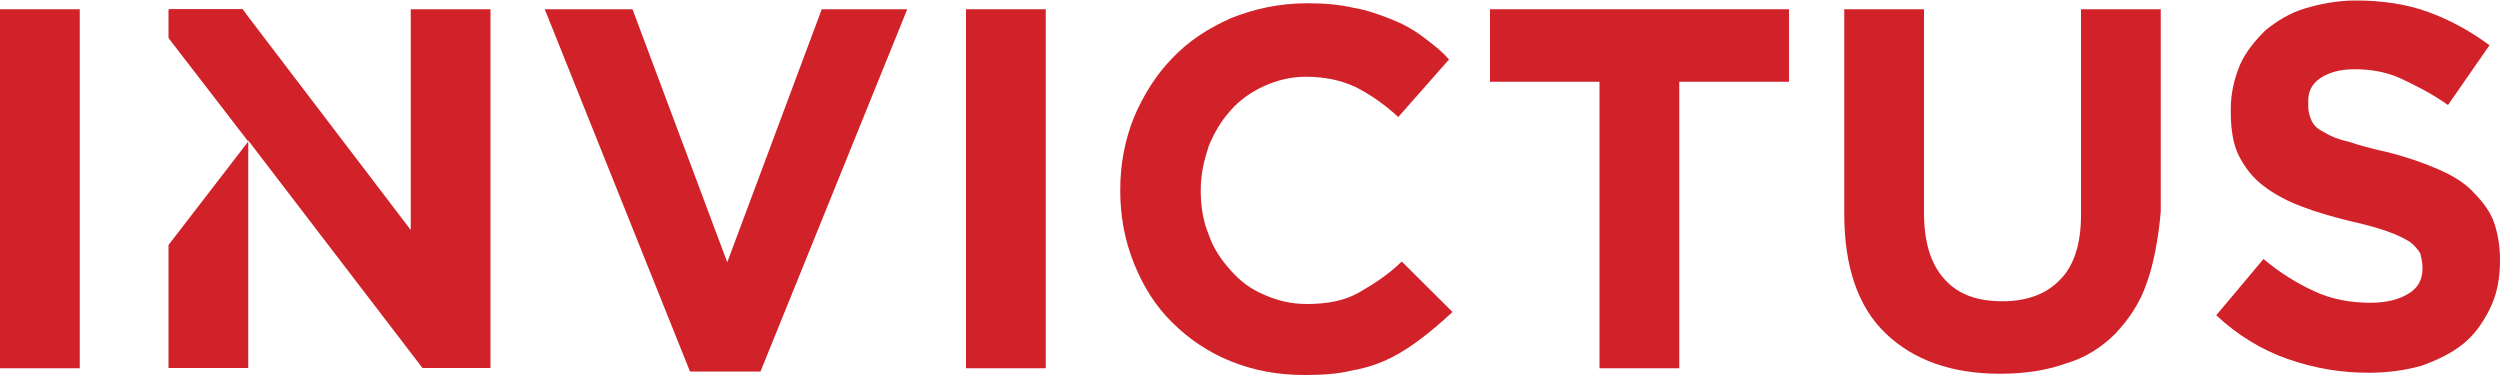
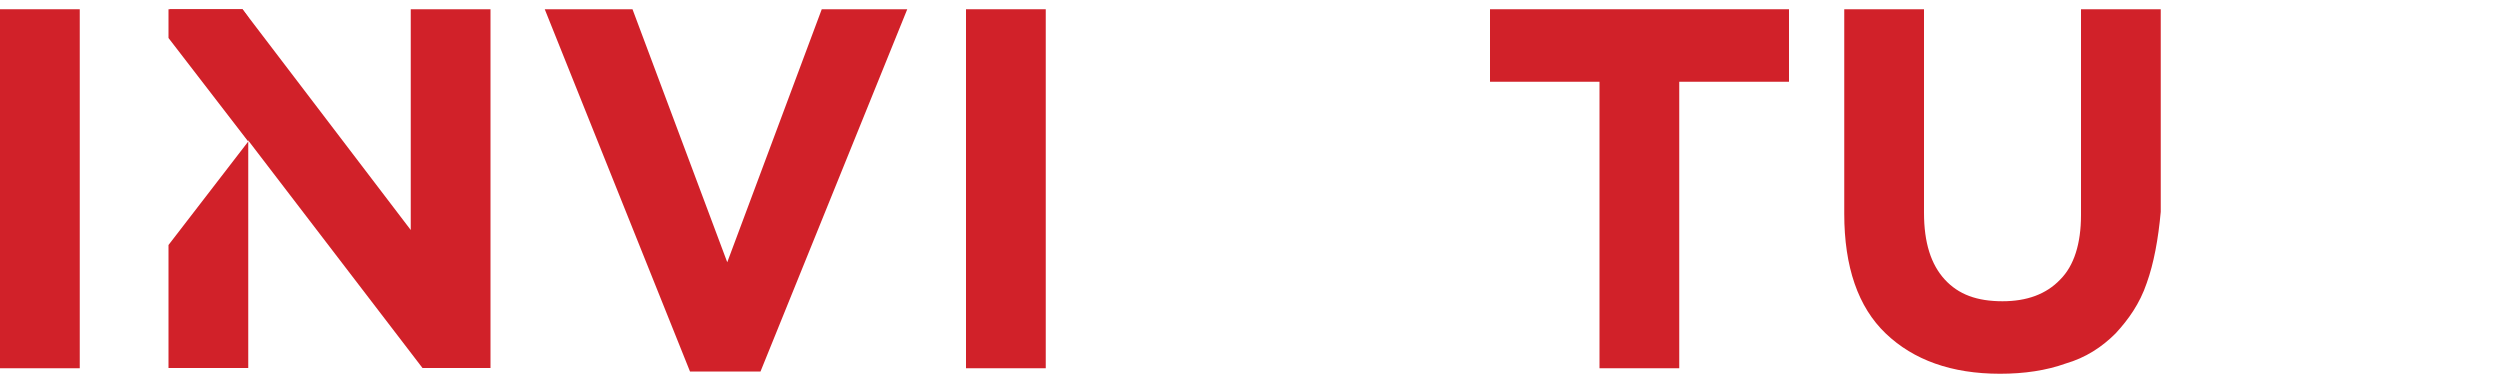
<svg xmlns="http://www.w3.org/2000/svg" xml:space="preserve" id="Outlined-type" x="0px" y="0px" style="enable-background:new 0 0 1000 150" version="1.1" viewBox="0 0 1000 150">
  <style type="text/css">.st0{fill:#D12129;}</style>
  <g>
    <path d="M0,147.2V3.7h31.9v143.6H0z" class="st0" />
    <path d="M67.4,15.2V3.7H97l2.3,3.2v49.7L67.4,15.2z" class="st0" />
    <path d="M99.3,56.6v90.6H67.4V98L99.3,56.6z" class="st0" />
    <path d="M386.4,147.2V3.7h31.9v143.6H386.4z" class="st0" />
    <path d="M304.2,148.6h-28.2L217.9,3.7H253l37.9,101.2L328.7,3.7h34.2L304.2,148.6z" class="st0" />
-     <path d="M569.3,134.8c-4.2,3.2-8.3,6-12.9,8.3c-4.6,2.3-9.7,4.1-15.7,5.1c-5.5,1.4-12,1.8-18.9,1.8   c-10.6,0-20.3-1.8-29.5-5.5c-9.2-3.7-17.1-9.2-23.5-15.6c-6.5-6.4-11.5-14.3-15.2-23.5s-5.5-18.9-5.5-29v-0.5   c0-10.1,1.8-19.8,5.5-29c3.7-8.7,8.8-17,15.2-23.5c6.5-6.9,14.3-12,23.5-16.1c9.2-3.7,19.4-6,30.5-6c6.9,0,12.9,0.5,18.5,1.8   c5.5,0.9,10.6,2.8,15.2,4.6c4.6,1.8,8.8,4.1,12.5,6.9c3.7,2.8,7.4,5.5,10.6,9.2l-20.3,23c-5.5-5.1-11.5-9.2-17.1-12   c-6-2.8-12.5-4.1-19.9-4.1c-6,0-11.5,1.4-16.6,3.7c-5.1,2.3-9.7,5.5-13.4,9.7c-3.7,4.1-6.5,8.7-8.8,14.3c-1.8,5.5-3.2,11-3.2,17.5   v0.5c0,6,0.9,12,3.2,17.5c1.8,5.5,5.1,10.1,8.8,14.3c3.7,4.1,7.8,7.4,13.4,9.7c5.1,2.3,10.6,3.7,17.1,3.7c8.3,0,15.2-1.4,20.8-4.6   c5.5-3.2,11.5-6.9,17.1-12.4l20.3,20.2C577.1,128.4,573.4,131.6,569.3,134.8z" class="st0" />
    <path d="M671.7,32.7v114.6h-31.9V32.7H596v-29h119.6v29H671.7z" class="st0" />
    <path d="M858.7,113.2c-2.8,8.3-7.4,14.7-12.5,20.2c-5.5,5.5-12,9.7-19.9,12c-7.8,2.8-16.6,4.1-26.3,4.1   c-19.4,0-34.6-5.5-45.7-16.1c-11.1-10.6-16.6-26.7-16.6-47.9V3.7h31.9v81.4c0,12,2.8,20.7,8.3,26.7c5.5,6,12.9,8.7,23.1,8.7   c9.7,0,17.5-2.8,23.1-8.7c5.5-5.5,8.3-14.3,8.3-25.8V3.7h31.9v81C863.3,95.7,861.5,105.4,858.7,113.2z" class="st0" />
-     <path d="M995.8,123.8c-2.8,5.5-6,10.1-10.6,13.8c-4.6,3.7-10.2,6.4-16.6,8.7c-6.5,1.8-13.4,2.8-21.2,2.8   c-11.1,0-21.7-1.8-32.3-5.5c-10.6-3.7-20.3-9.7-28.6-17.5l18.9-22.5c6.5,5.5,13.4,9.7,20.3,12.9c6.9,3.2,14.3,4.6,22.6,4.6   c6.5,0,11.5-1.4,15.2-3.7c3.7-2.3,5.5-5.5,5.5-10.1v-0.5c0-1.8-0.5-3.7-0.9-5.5c-0.9-1.4-2.3-3.2-4.2-4.6c-2.3-1.4-5.1-2.8-8.8-4.1   s-8.8-2.8-14.8-4.1c-7.4-1.8-13.9-3.7-19.9-6c-6-2.3-11.1-5.1-15.2-8.3c-4.2-3.2-7.4-7.4-9.7-12s-3.2-10.6-3.2-17.9v-0.5   c0-6.4,1.4-12.4,3.7-17.9c2.3-5.1,6-9.7,10.2-13.8c4.6-3.7,9.7-6.9,15.7-8.7c6-1.8,12.9-3.2,20.3-3.2c10.6,0,20.3,1.4,29.1,4.6   c8.8,3.2,17.1,7.8,24.5,13.3l-16.6,23.9c-6.5-4.6-12.9-7.8-18.9-10.6c-6-2.8-12.5-3.7-18.5-3.7c-6,0-10.6,1.4-13.9,3.7   s-4.6,5.5-4.6,8.7v2.3c0,2.3,0.5,4.1,1.4,6s2.3,3.2,5.1,4.6c2.3,1.4,5.5,2.8,9.7,3.7c4.2,1.4,9.2,2.8,15.2,4.1   c7.4,1.8,13.9,4.1,19.4,6.4s10.6,5.1,14.3,8.7c3.7,3.7,6.9,7.4,8.8,12c1.8,4.6,2.8,10.1,2.8,16.1v0.5   C1000,111.8,998.6,118.3,995.8,123.8z" class="st0" />
    <g>
      <path d="M169,147.2h27.2V3.7h-31.9V92L97,3.7H67.9v11.5L169,147.2z" class="st0" />
    </g>
  </g>
</svg>